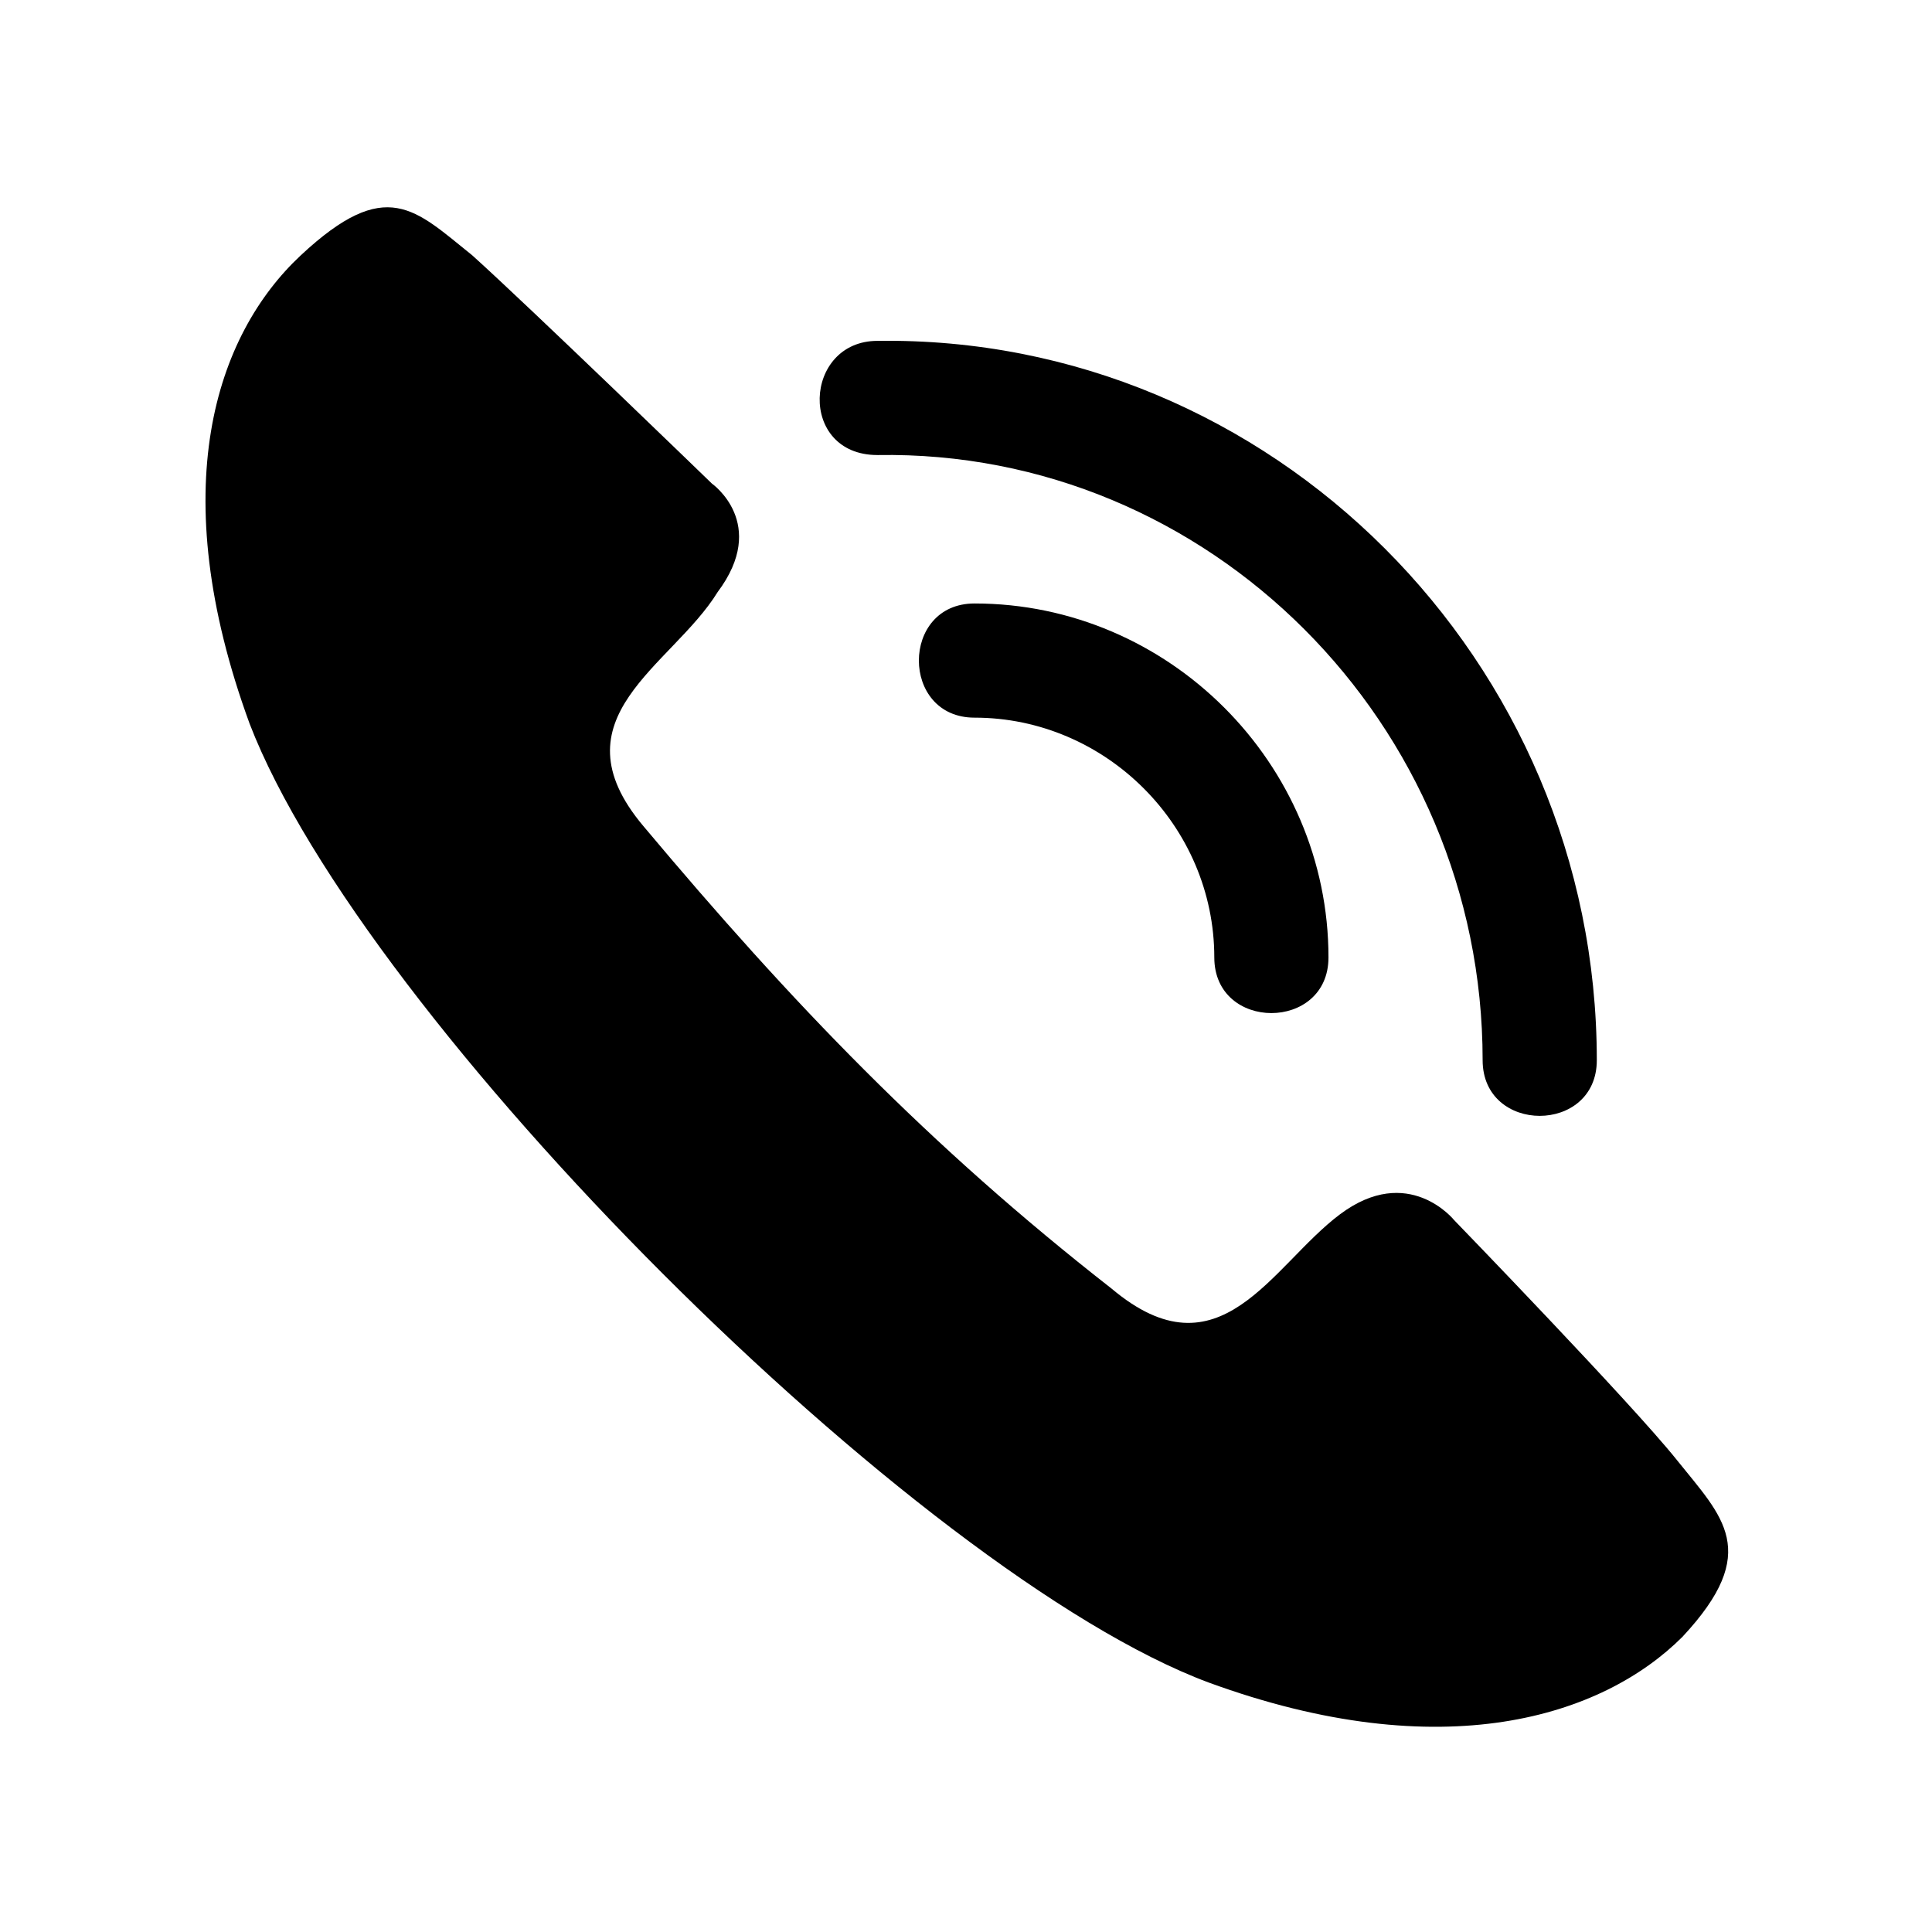
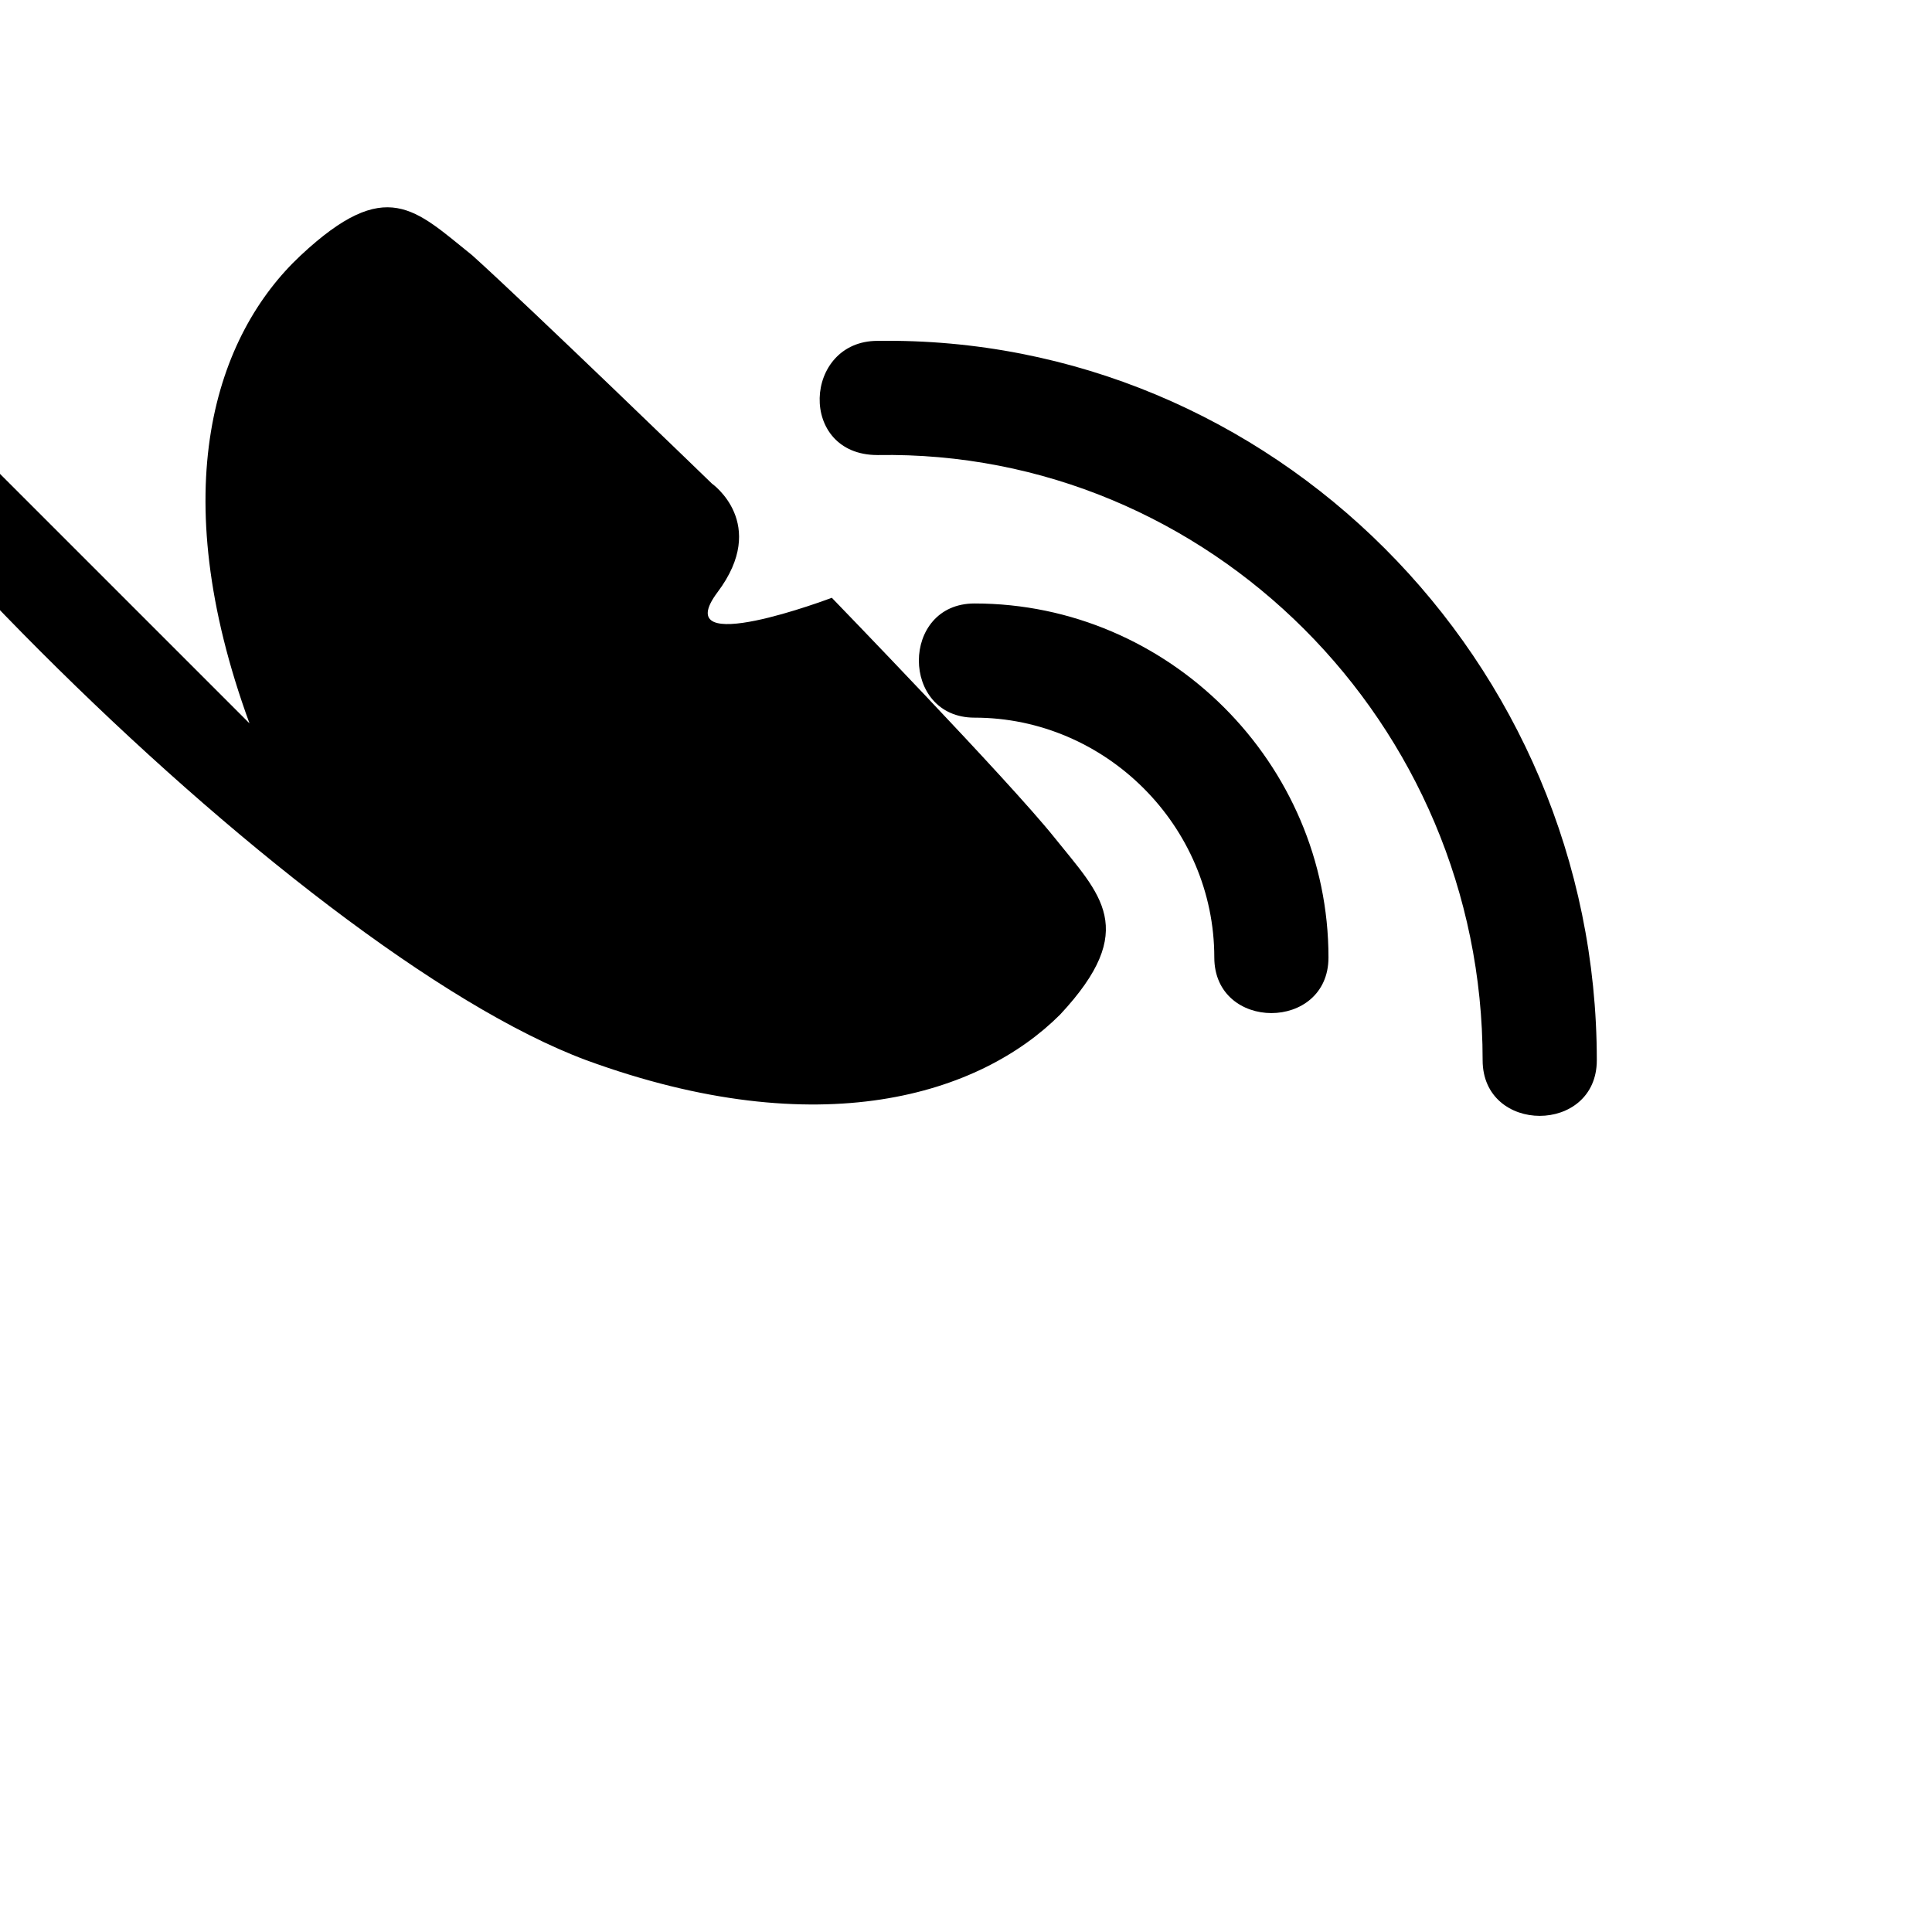
<svg xmlns="http://www.w3.org/2000/svg" fill="#000000" width="800px" height="800px" version="1.1" viewBox="144 144 512 512">
-   <path d="m210.12 335.7c-22.695-62.031-9.078-102.88 13.617-124.06 22.695-21.18 30.258-12.105 45.387 0 15.129 13.617 63.543 60.52 63.543 60.52s15.129 10.59 1.512 28.746c-12.105 19.668-43.875 33.285-19.668 62.031 39.336 46.902 75.648 84.727 124.06 122.55 28.746 24.207 42.363-6.051 60.52-19.668s30.258 1.512 30.258 1.512 46.902 48.414 59.004 63.543c12.105 15.129 22.695 24.207 1.512 46.902-21.18 21.18-63.543 34.797-125.57 12.105-77.16-28.746-223.91-175.5-254.18-254.18zm166.42-71.109c-21.18 0-19.668-30.258 0-30.258 104.39-1.512 190.63 84.727 190.63 190.63 0 19.668-30.258 19.668-30.258 0 0-89.262-72.621-161.88-160.37-160.37zm25.719 69.594c-19.668 0-19.668-30.258 0-30.258 51.441 0 93.801 42.363 93.801 93.801 0 19.668-30.258 19.668-30.258 0 0-34.797-28.746-63.543-63.543-63.543z" fill-rule="evenodd" />
+   <path d="m210.12 335.7c-22.695-62.031-9.078-102.88 13.617-124.06 22.695-21.18 30.258-12.105 45.387 0 15.129 13.617 63.543 60.52 63.543 60.52s15.129 10.59 1.512 28.746s30.258 1.512 30.258 1.512 46.902 48.414 59.004 63.543c12.105 15.129 22.695 24.207 1.512 46.902-21.18 21.18-63.543 34.797-125.57 12.105-77.16-28.746-223.91-175.5-254.18-254.18zm166.42-71.109c-21.18 0-19.668-30.258 0-30.258 104.39-1.512 190.63 84.727 190.63 190.63 0 19.668-30.258 19.668-30.258 0 0-89.262-72.621-161.88-160.37-160.37zm25.719 69.594c-19.668 0-19.668-30.258 0-30.258 51.441 0 93.801 42.363 93.801 93.801 0 19.668-30.258 19.668-30.258 0 0-34.797-28.746-63.543-63.543-63.543z" fill-rule="evenodd" />
</svg>